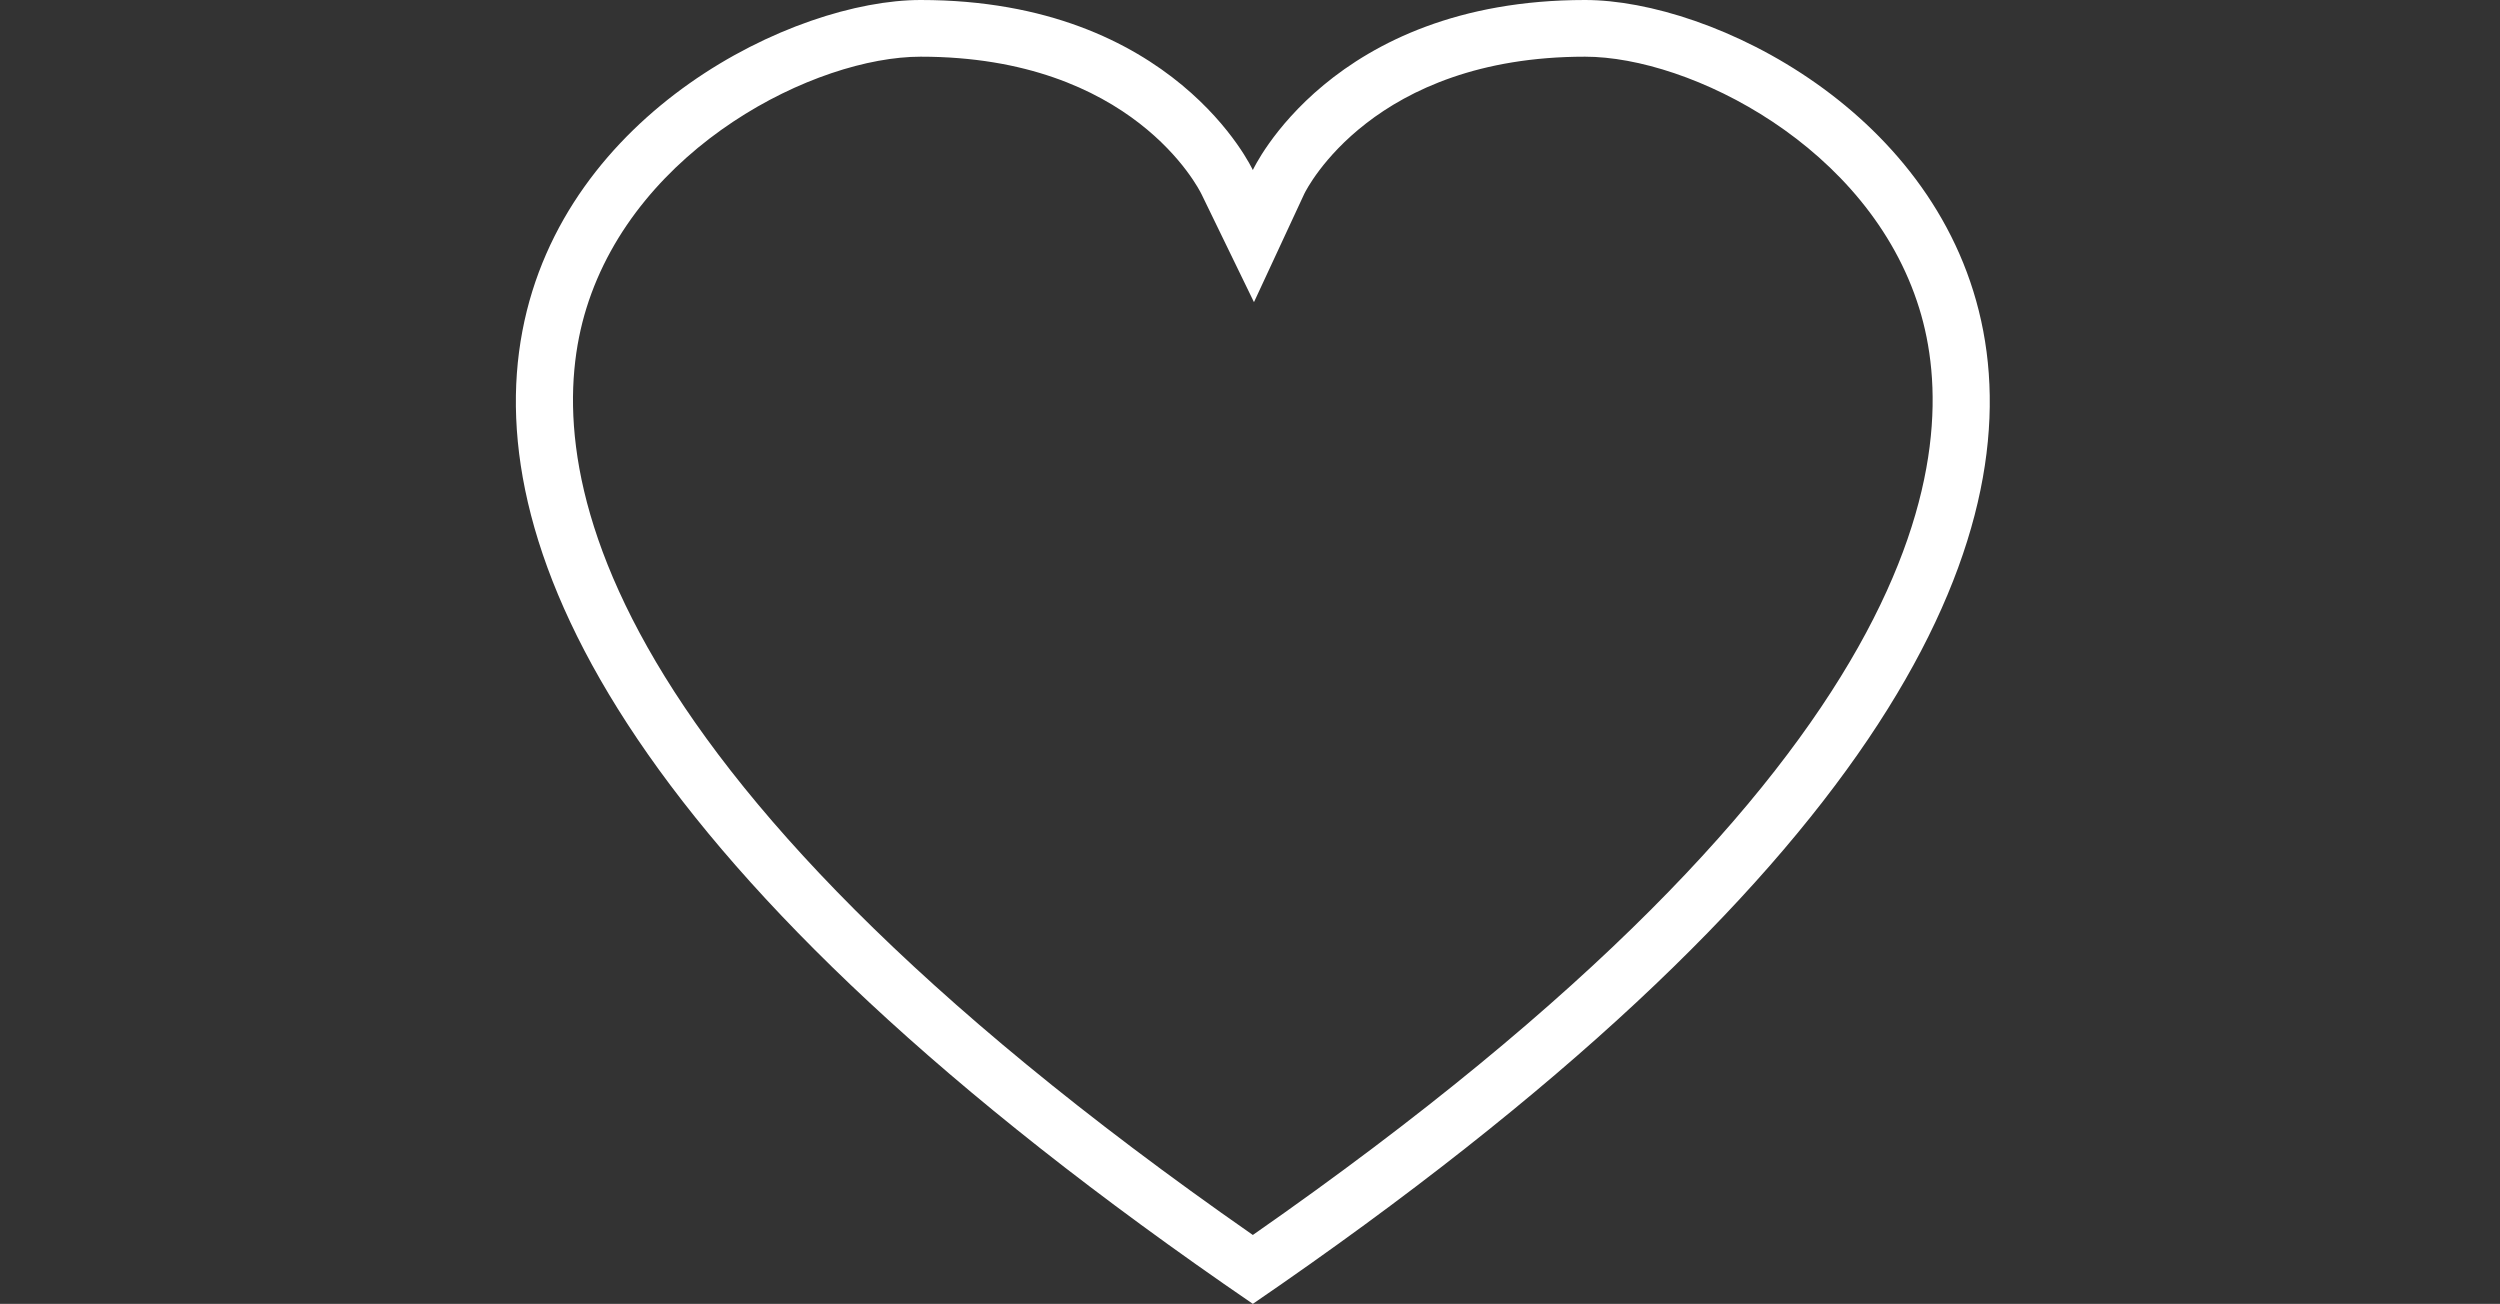
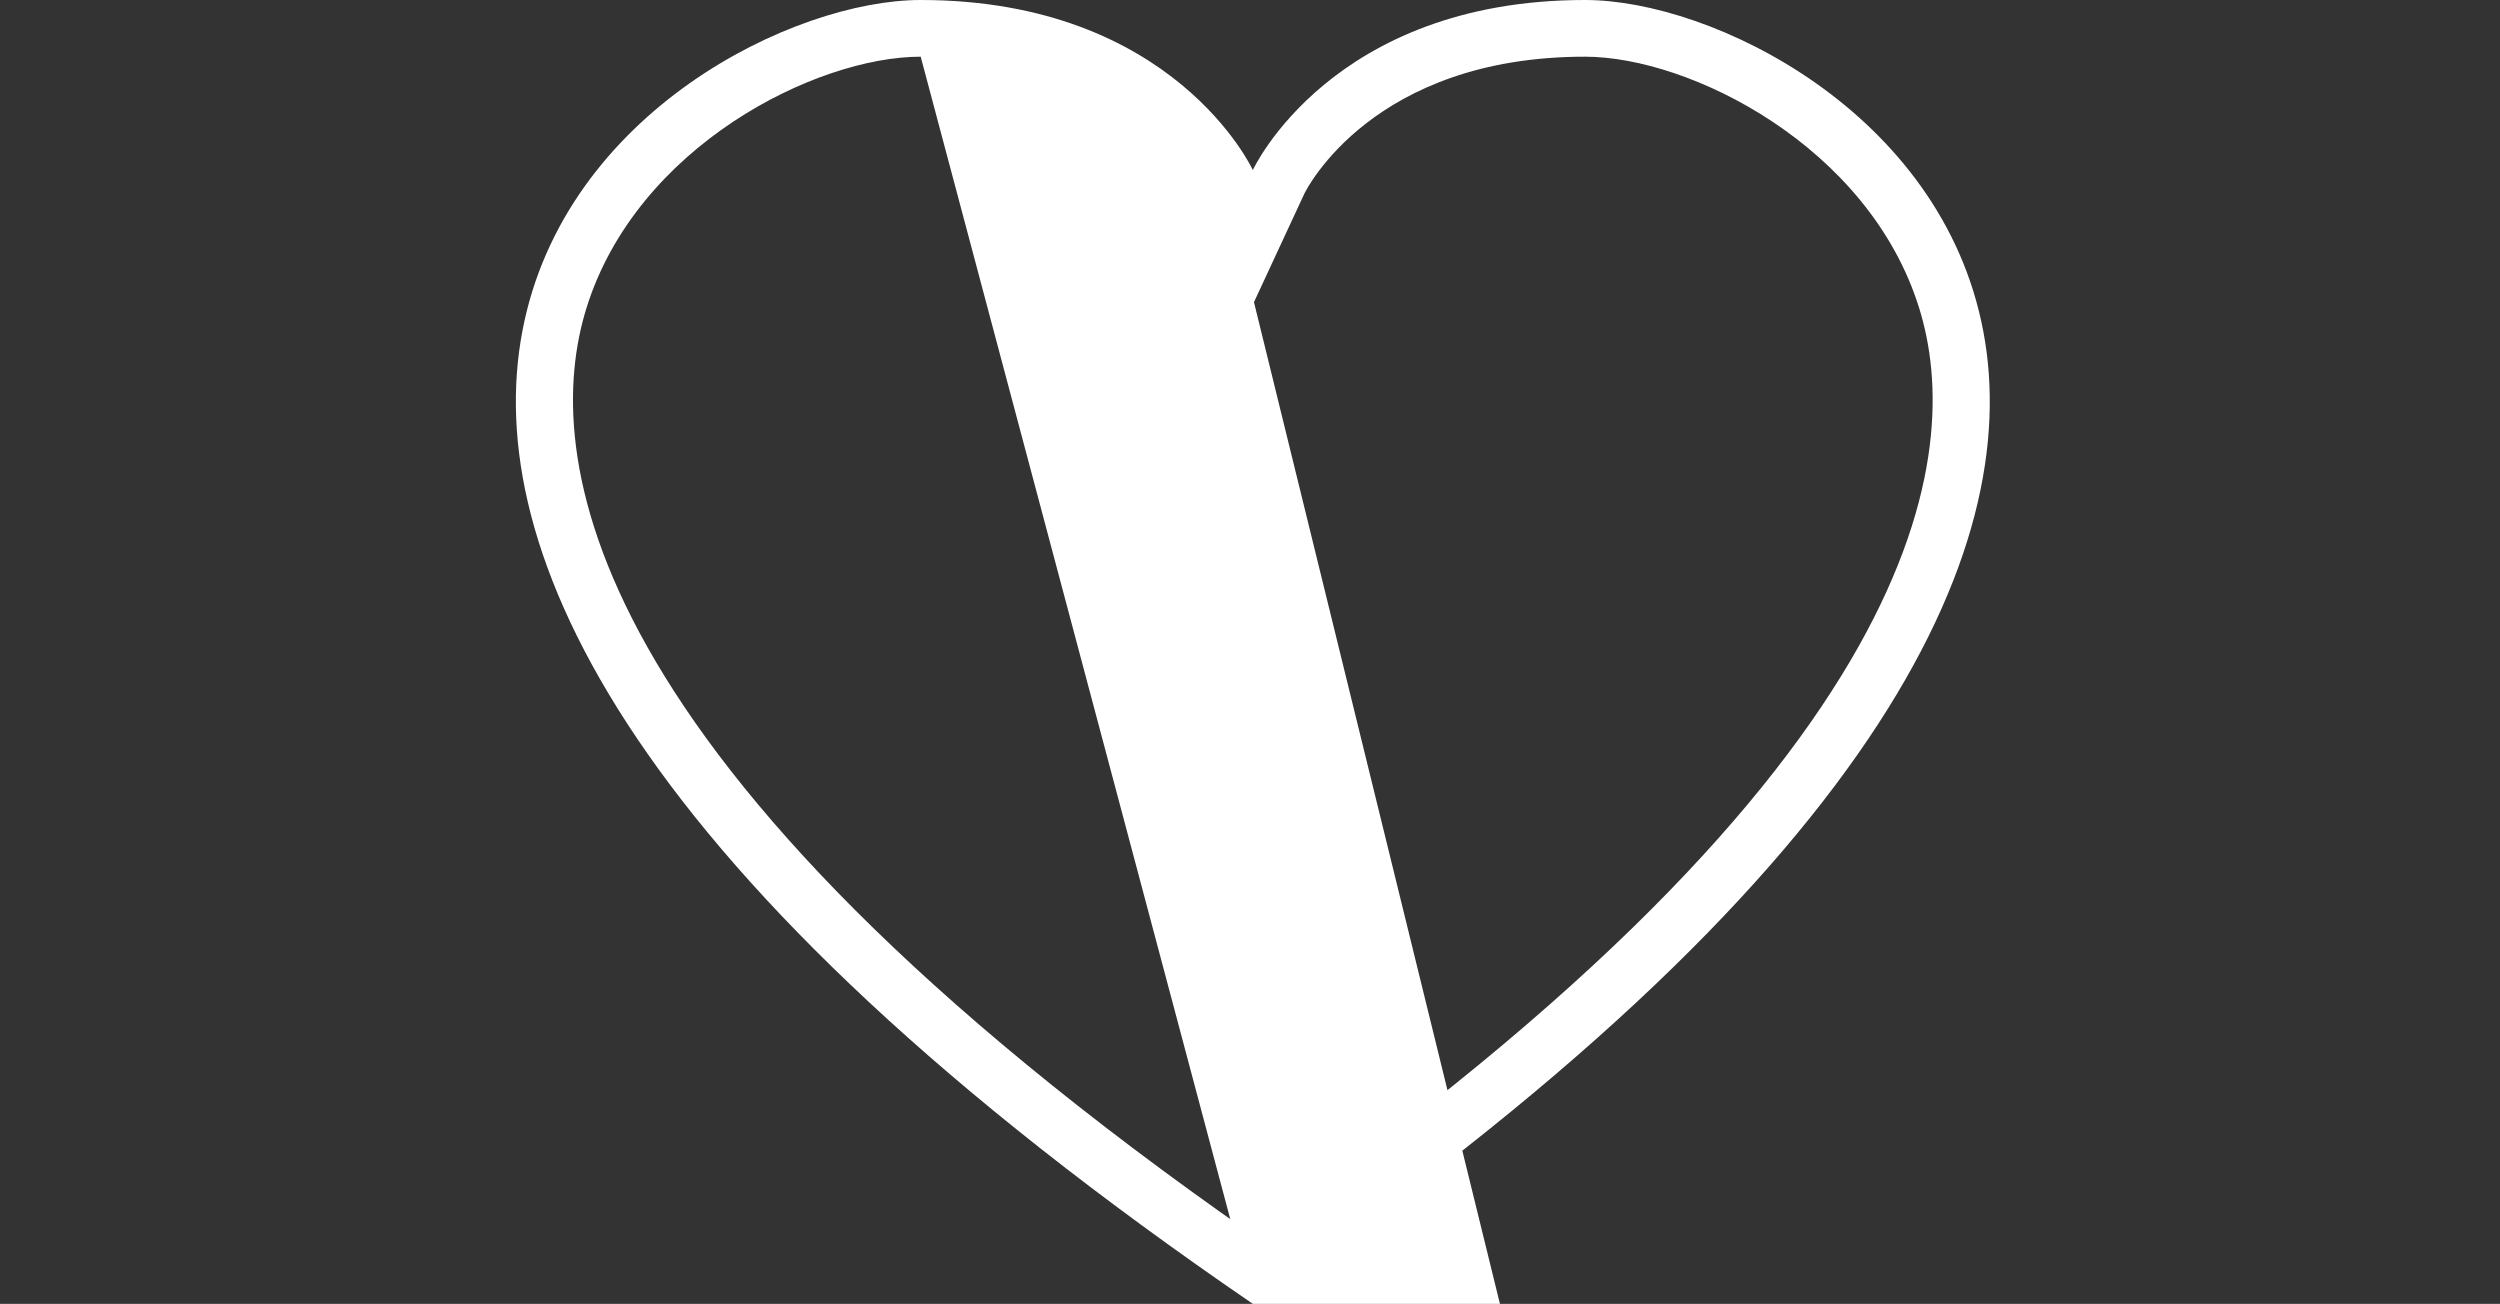
<svg xmlns="http://www.w3.org/2000/svg" fill="#ffffff" height="23" preserveAspectRatio="xMidYMid meet" version="1" viewBox="-9.1 0.0 44.1 23.0" width="44.1" zoomAndPan="magnify">
  <rect x="-9.1" y="0.0" width="44.1" height="23.0" fill="#333333" stroke="none" />
  <g id="change1_1">
-     <path d="M13,23C35.063,7.906,23.343,0,18.86,0C14.379,0,13,3,13,3s-1.38-3-5.859-3C2.657,0-9.064,7.906,13,23z M7.141,1 c3.733,0,4.907,2.328,4.955,2.428L13.02,5.33l0.888-1.912C13.952,3.328,15.125,1,18.86,1c1.849,0,5.012,1.582,5.896,4.441 C25.537,7.962,25.018,13.41,13,21.785C0.982,13.41,0.463,7.963,1.243,5.441C2.128,2.582,5.292,1,7.141,1z" fill="inherit" />
+     <path d="M13,23C35.063,7.906,23.343,0,18.86,0C14.379,0,13,3,13,3s-1.38-3-5.859-3C2.657,0-9.064,7.906,13,23z c3.733,0,4.907,2.328,4.955,2.428L13.02,5.33l0.888-1.912C13.952,3.328,15.125,1,18.86,1c1.849,0,5.012,1.582,5.896,4.441 C25.537,7.962,25.018,13.41,13,21.785C0.982,13.41,0.463,7.963,1.243,5.441C2.128,2.582,5.292,1,7.141,1z" fill="inherit" />
  </g>
</svg>